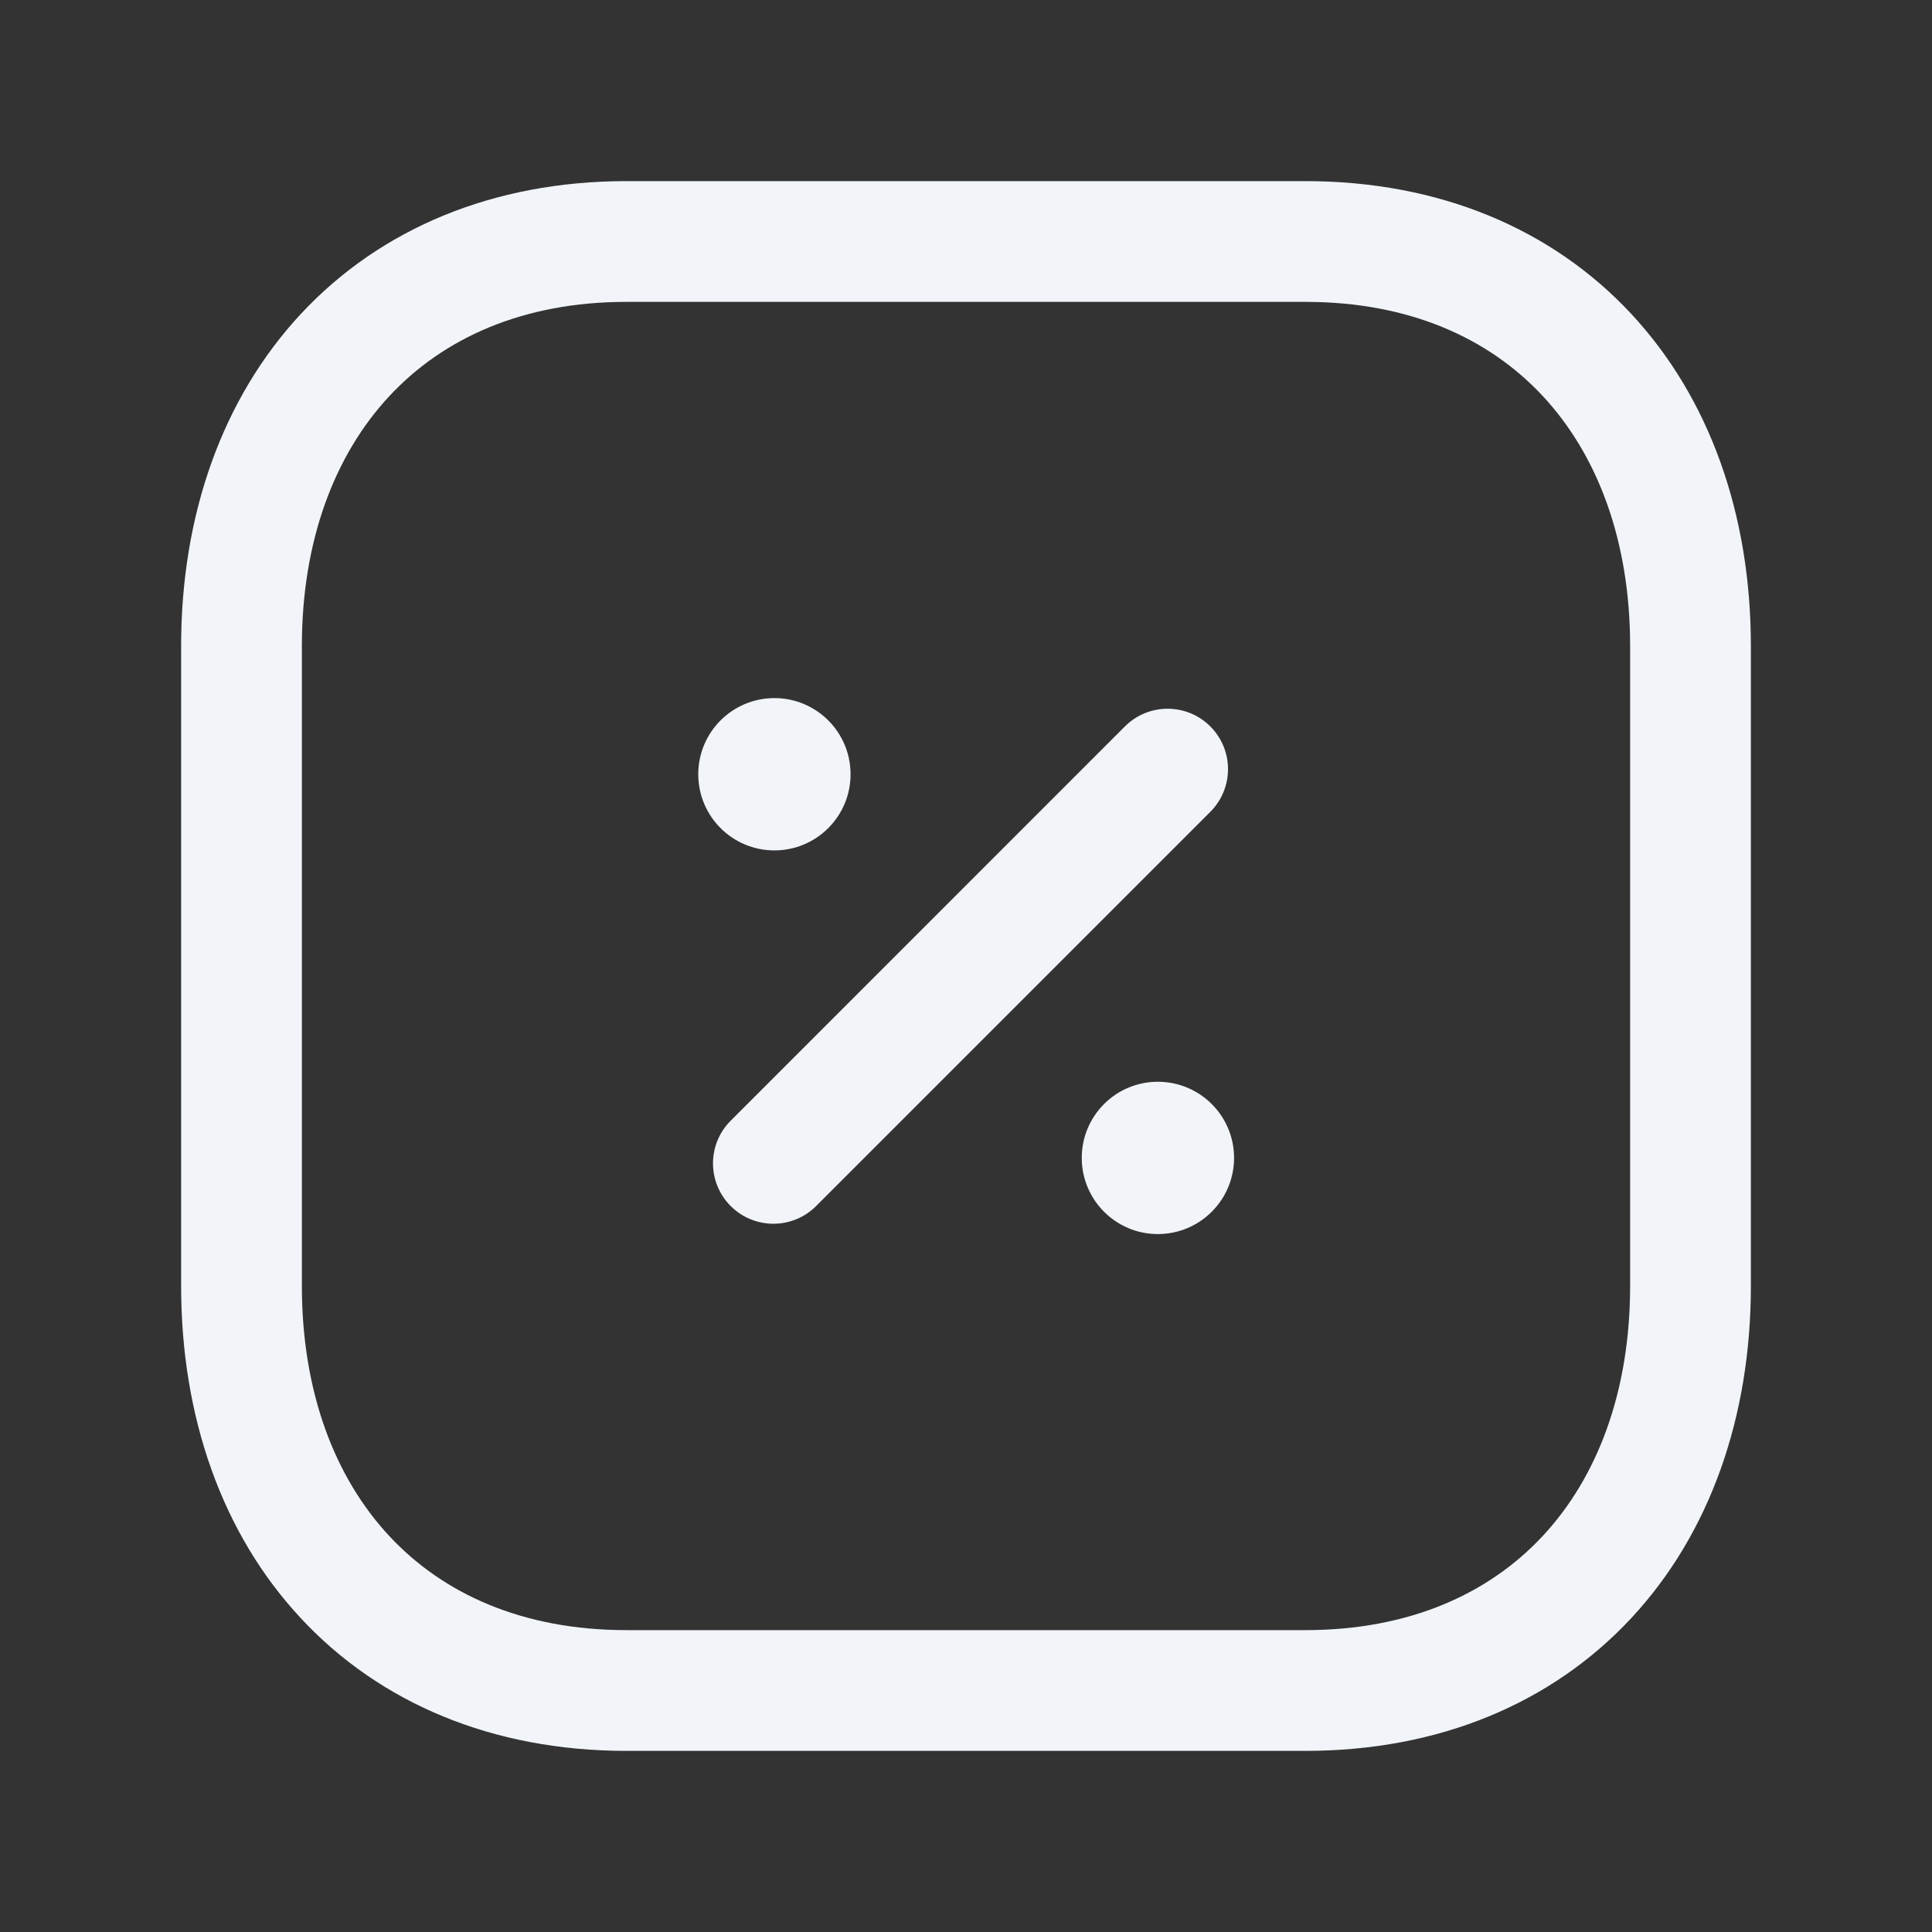
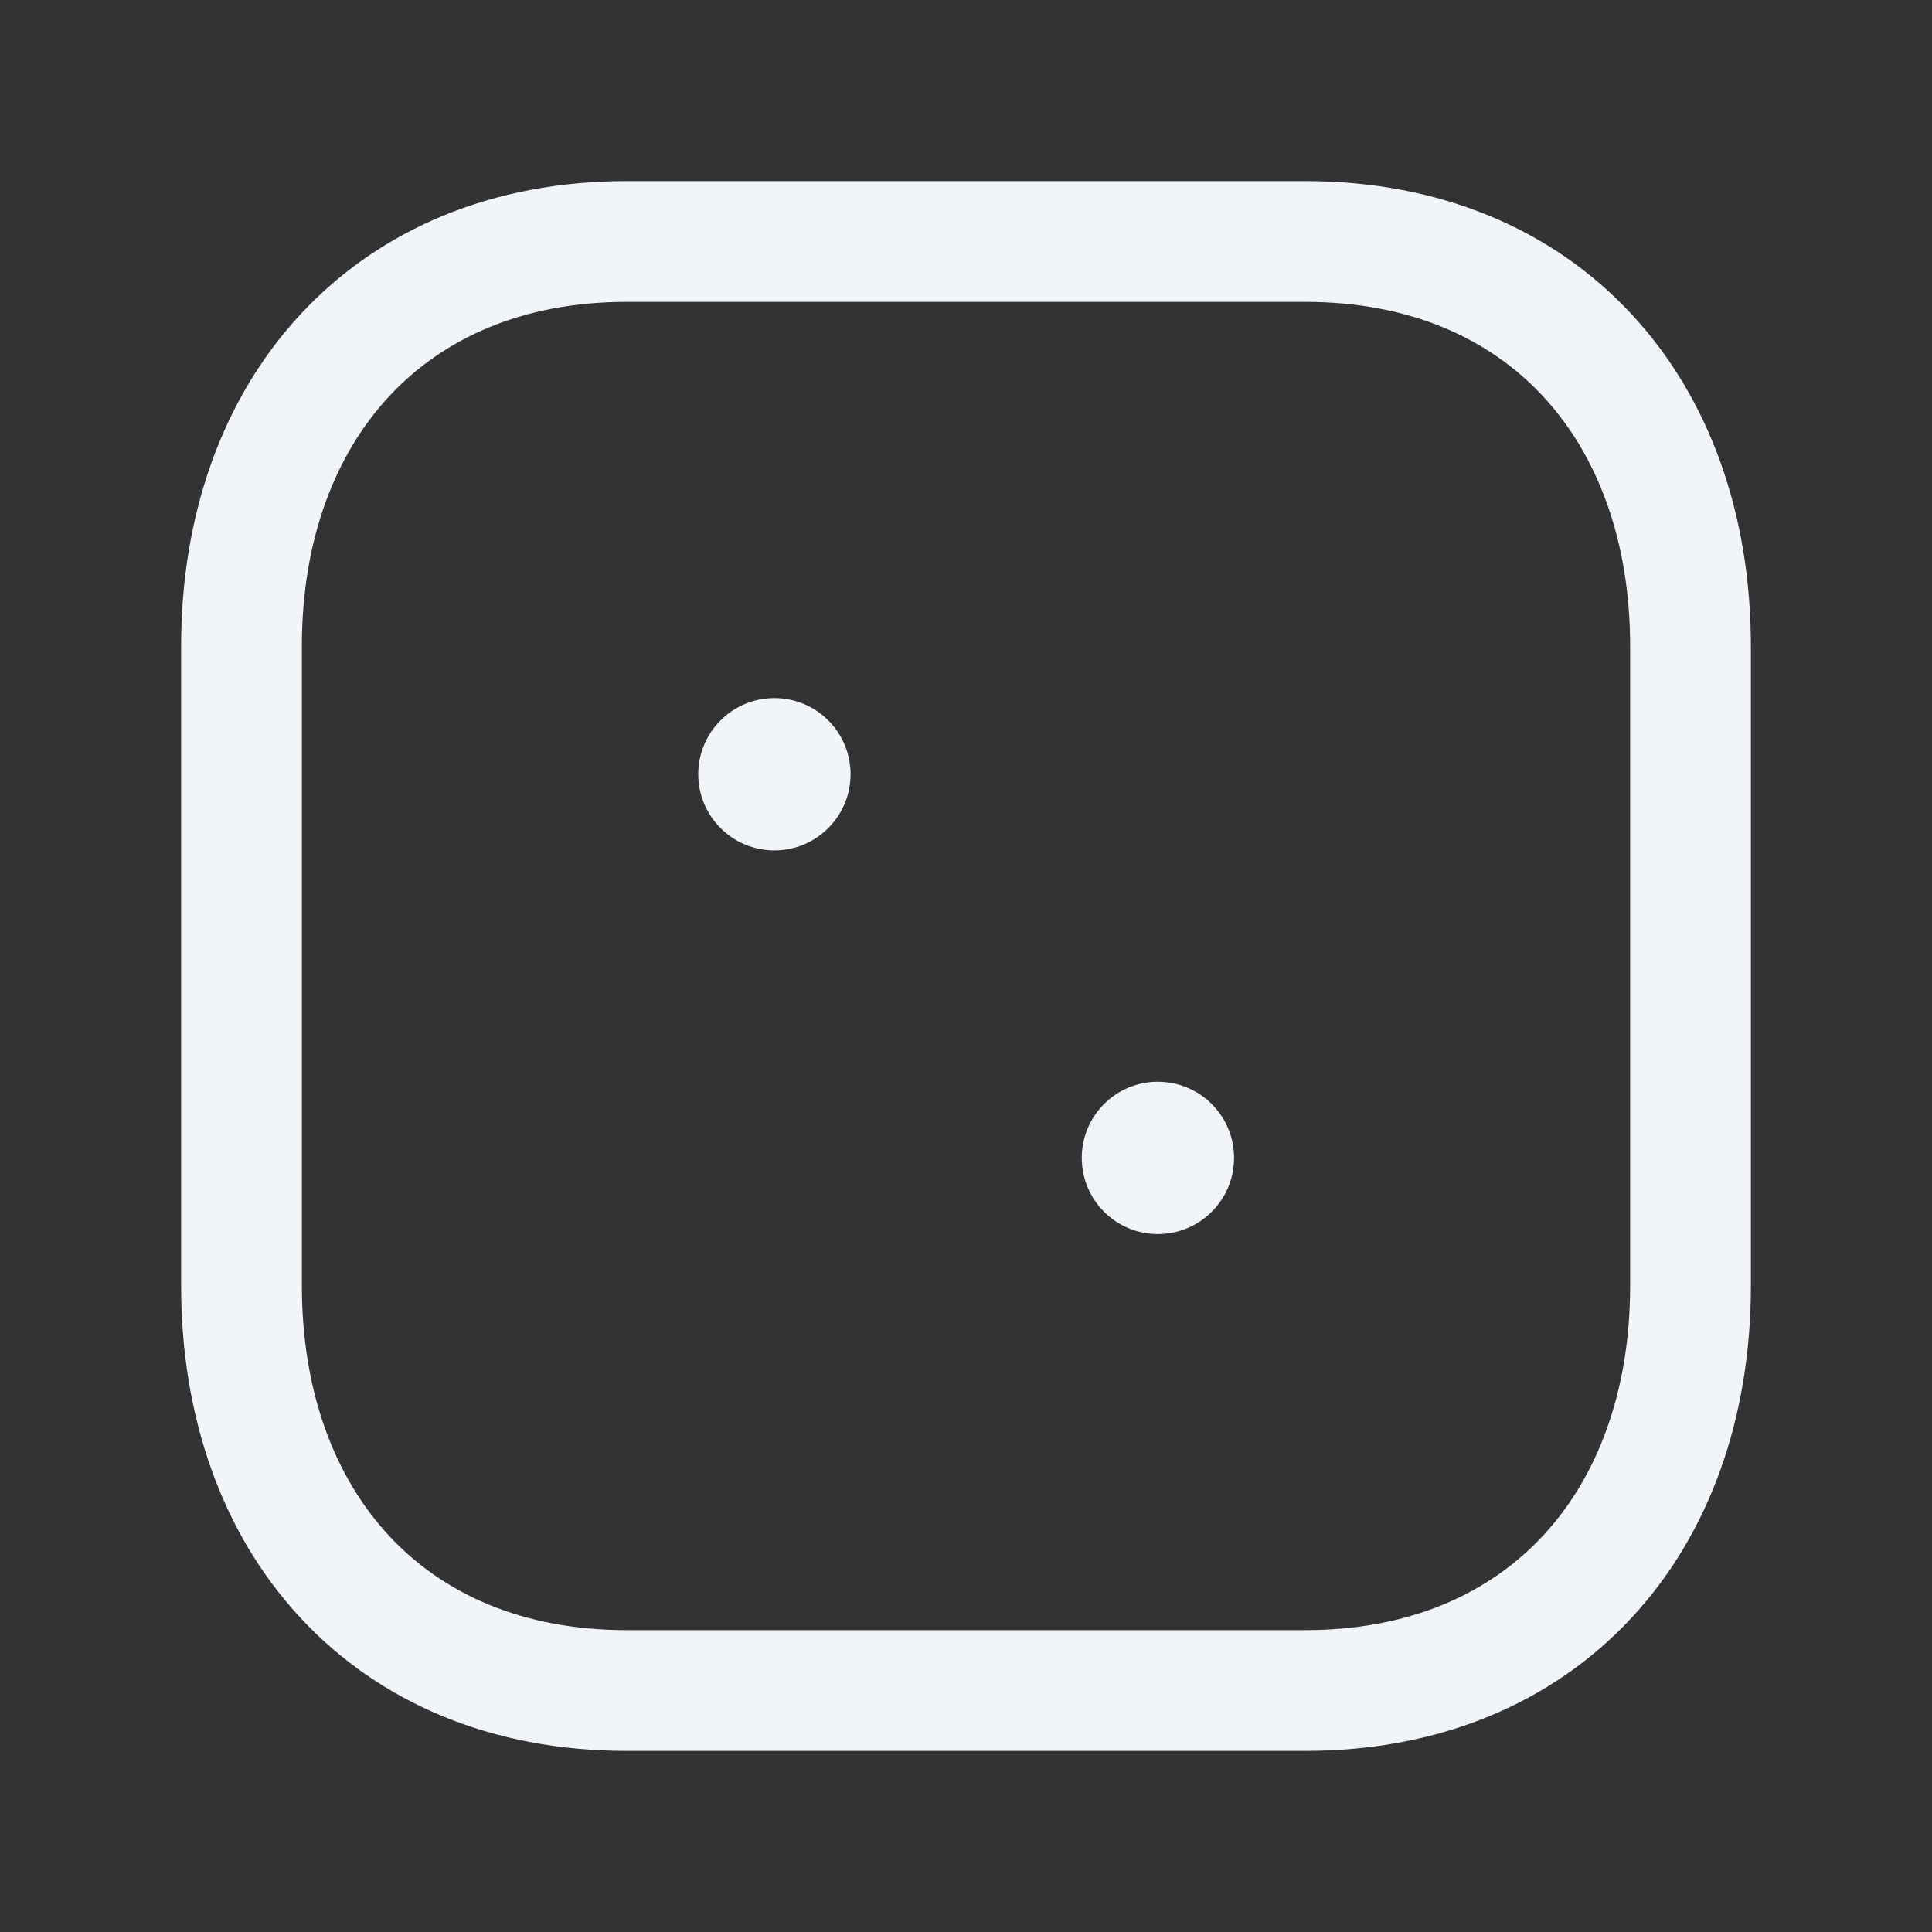
<svg xmlns="http://www.w3.org/2000/svg" width="24" height="24" viewBox="0 0 24 24" fill="none">
  <rect x="0" y="0" width="24" height="24" fill="#333333" stroke="none" />
  <path fill-rule="evenodd" clip-rule="evenodd" d="M3.74 3.897C4.725 2.841 6.127 2.25 7.782 2.25H16.217C17.876 2.25 19.279 2.841 20.263 3.898C21.241 4.948 21.75 6.399 21.75 8.026V15.974C21.75 17.601 21.241 19.052 20.263 20.102C19.279 21.159 17.876 21.75 16.216 21.75H7.782C6.123 21.75 4.72 21.159 3.737 20.102C2.758 19.052 2.25 17.601 2.25 15.974V8.026C2.25 6.398 2.761 4.948 3.74 3.897ZM4.837 4.92C4.16 5.647 3.75 6.71 3.75 8.026V15.974C3.75 17.291 4.159 18.354 4.835 19.08C5.505 19.8 6.493 20.25 7.782 20.25H16.216C17.505 20.25 18.494 19.8 19.165 19.08C19.841 18.354 20.25 17.291 20.25 15.974V8.026C20.25 6.709 19.841 5.646 19.165 4.92C18.495 4.2 17.506 3.75 16.217 3.75H7.782C6.498 3.75 5.509 4.199 4.837 4.92Z" fill="#F1F5F9" />
-   <path fill-rule="evenodd" clip-rule="evenodd" d="M15.035 9.024C15.328 9.317 15.328 9.792 15.035 10.085L10.138 14.982C9.845 15.275 9.37 15.275 9.077 14.982C8.784 14.689 8.784 14.214 9.077 13.922L13.974 9.024C14.267 8.731 14.742 8.731 15.035 9.024Z" fill="#F1F5F9" />
  <path fill-rule="evenodd" clip-rule="evenodd" d="M13.438 14.384C13.438 13.861 13.861 13.438 14.383 13.438C14.906 13.438 15.33 13.861 15.33 14.384C15.33 14.906 14.906 15.33 14.383 15.33C13.861 15.33 13.438 14.906 13.438 14.384Z" fill="#F1F5F9" />
  <path fill-rule="evenodd" clip-rule="evenodd" d="M8.674 9.618C8.674 9.096 9.097 8.672 9.62 8.672C10.142 8.672 10.566 9.095 10.566 9.618C10.566 10.141 10.142 10.564 9.62 10.564C9.097 10.564 8.674 10.14 8.674 9.618Z" fill="#F1F5F9" />
</svg>